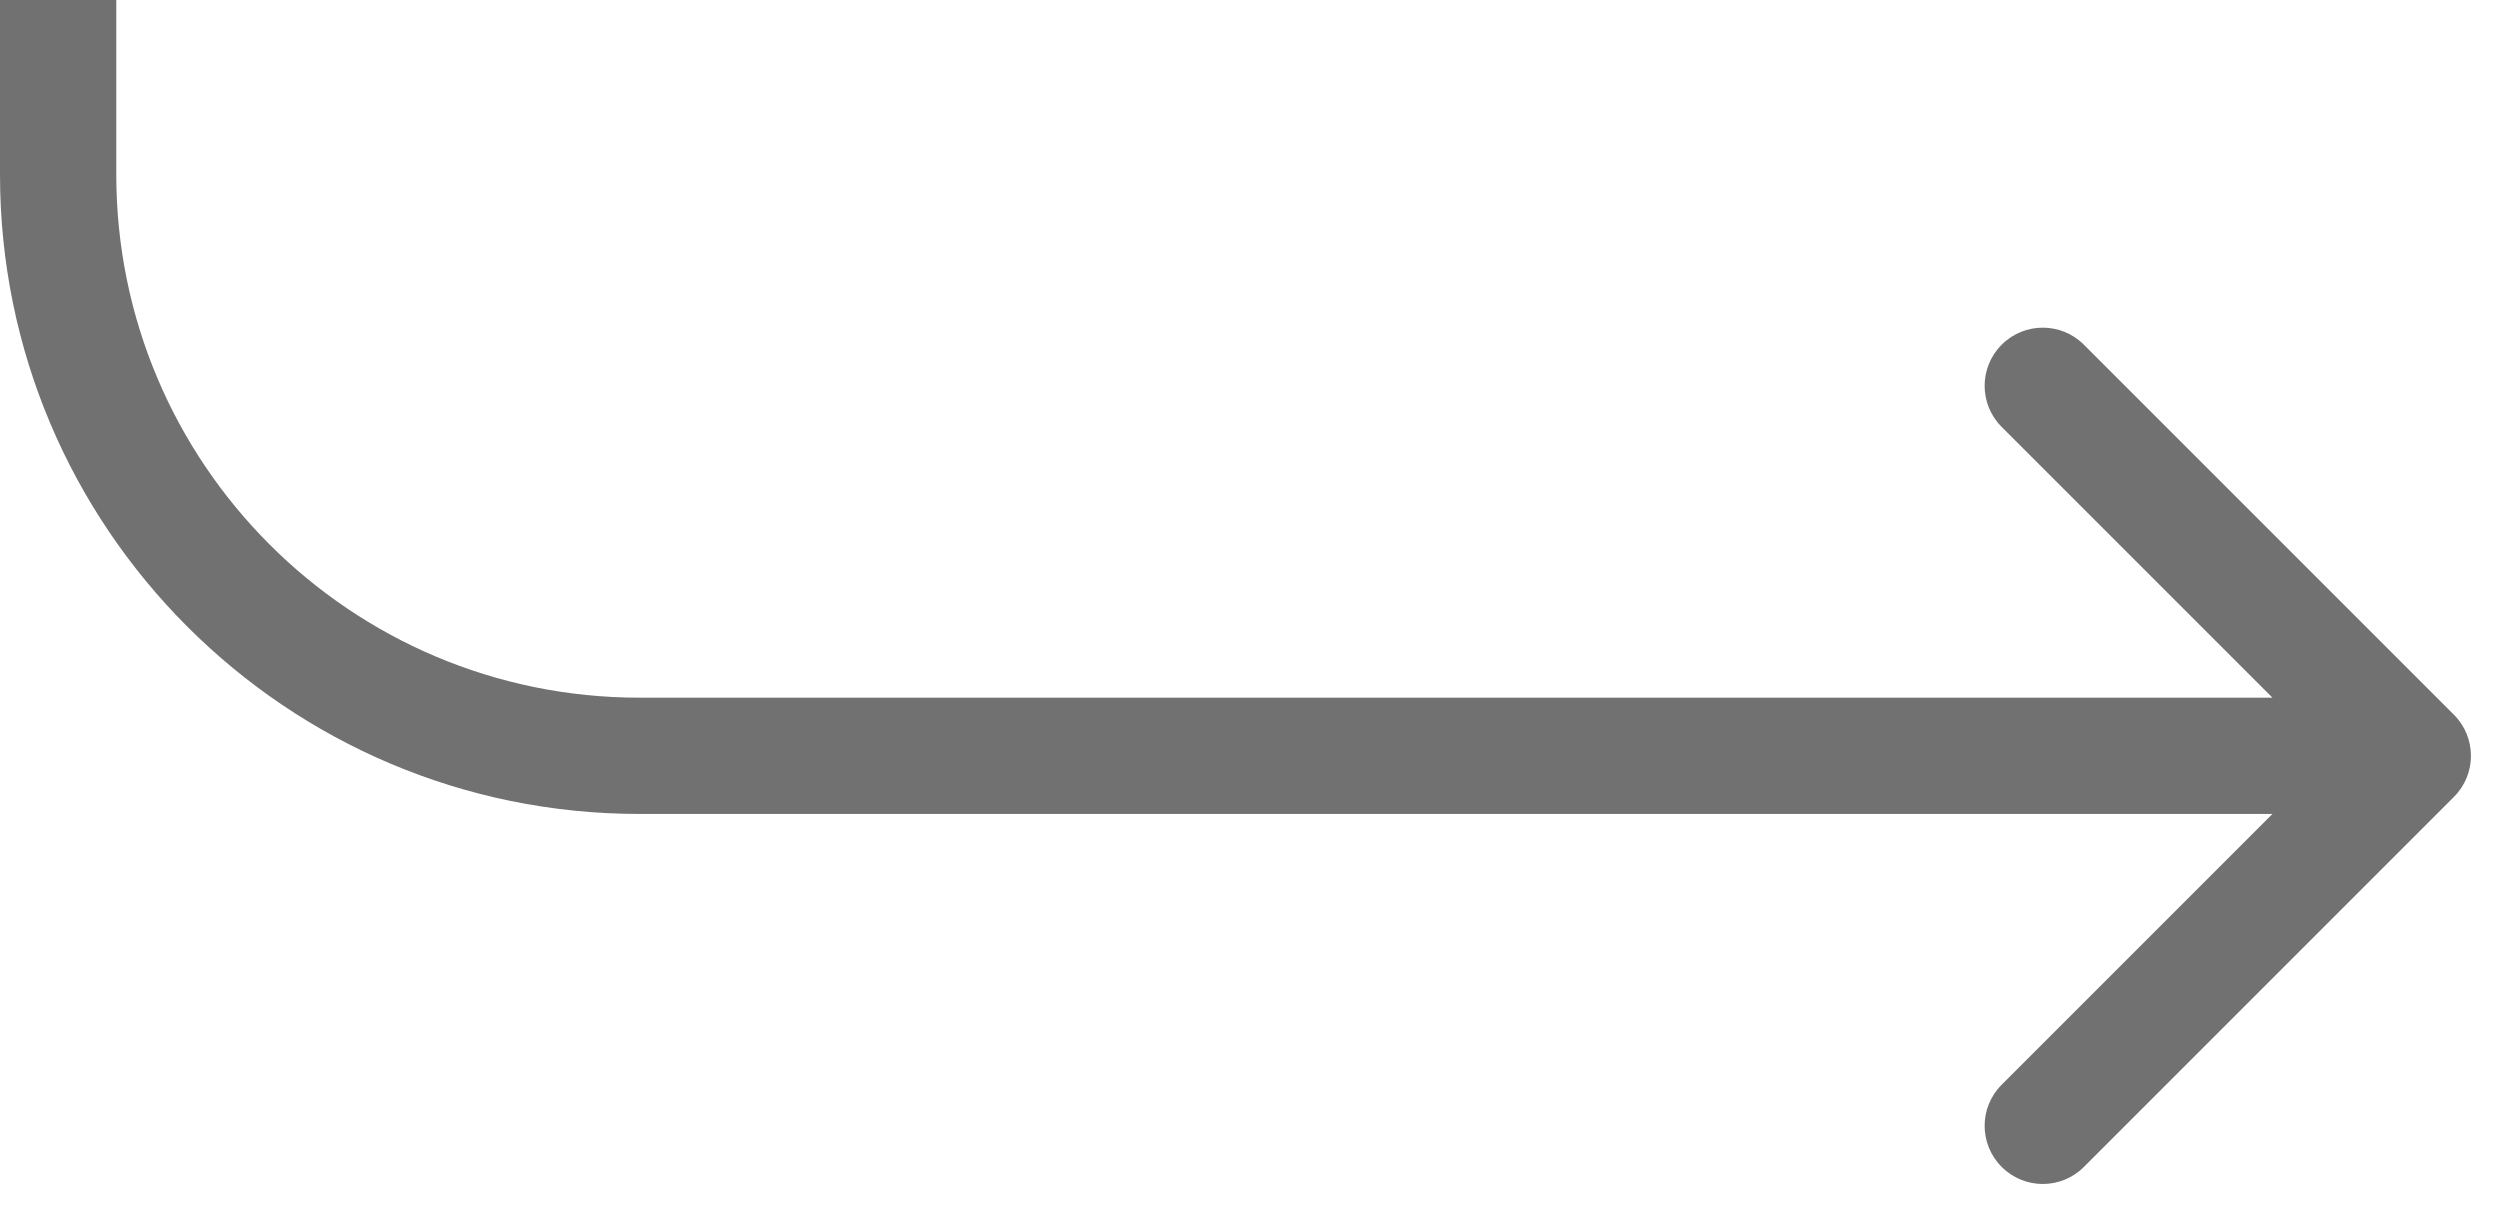
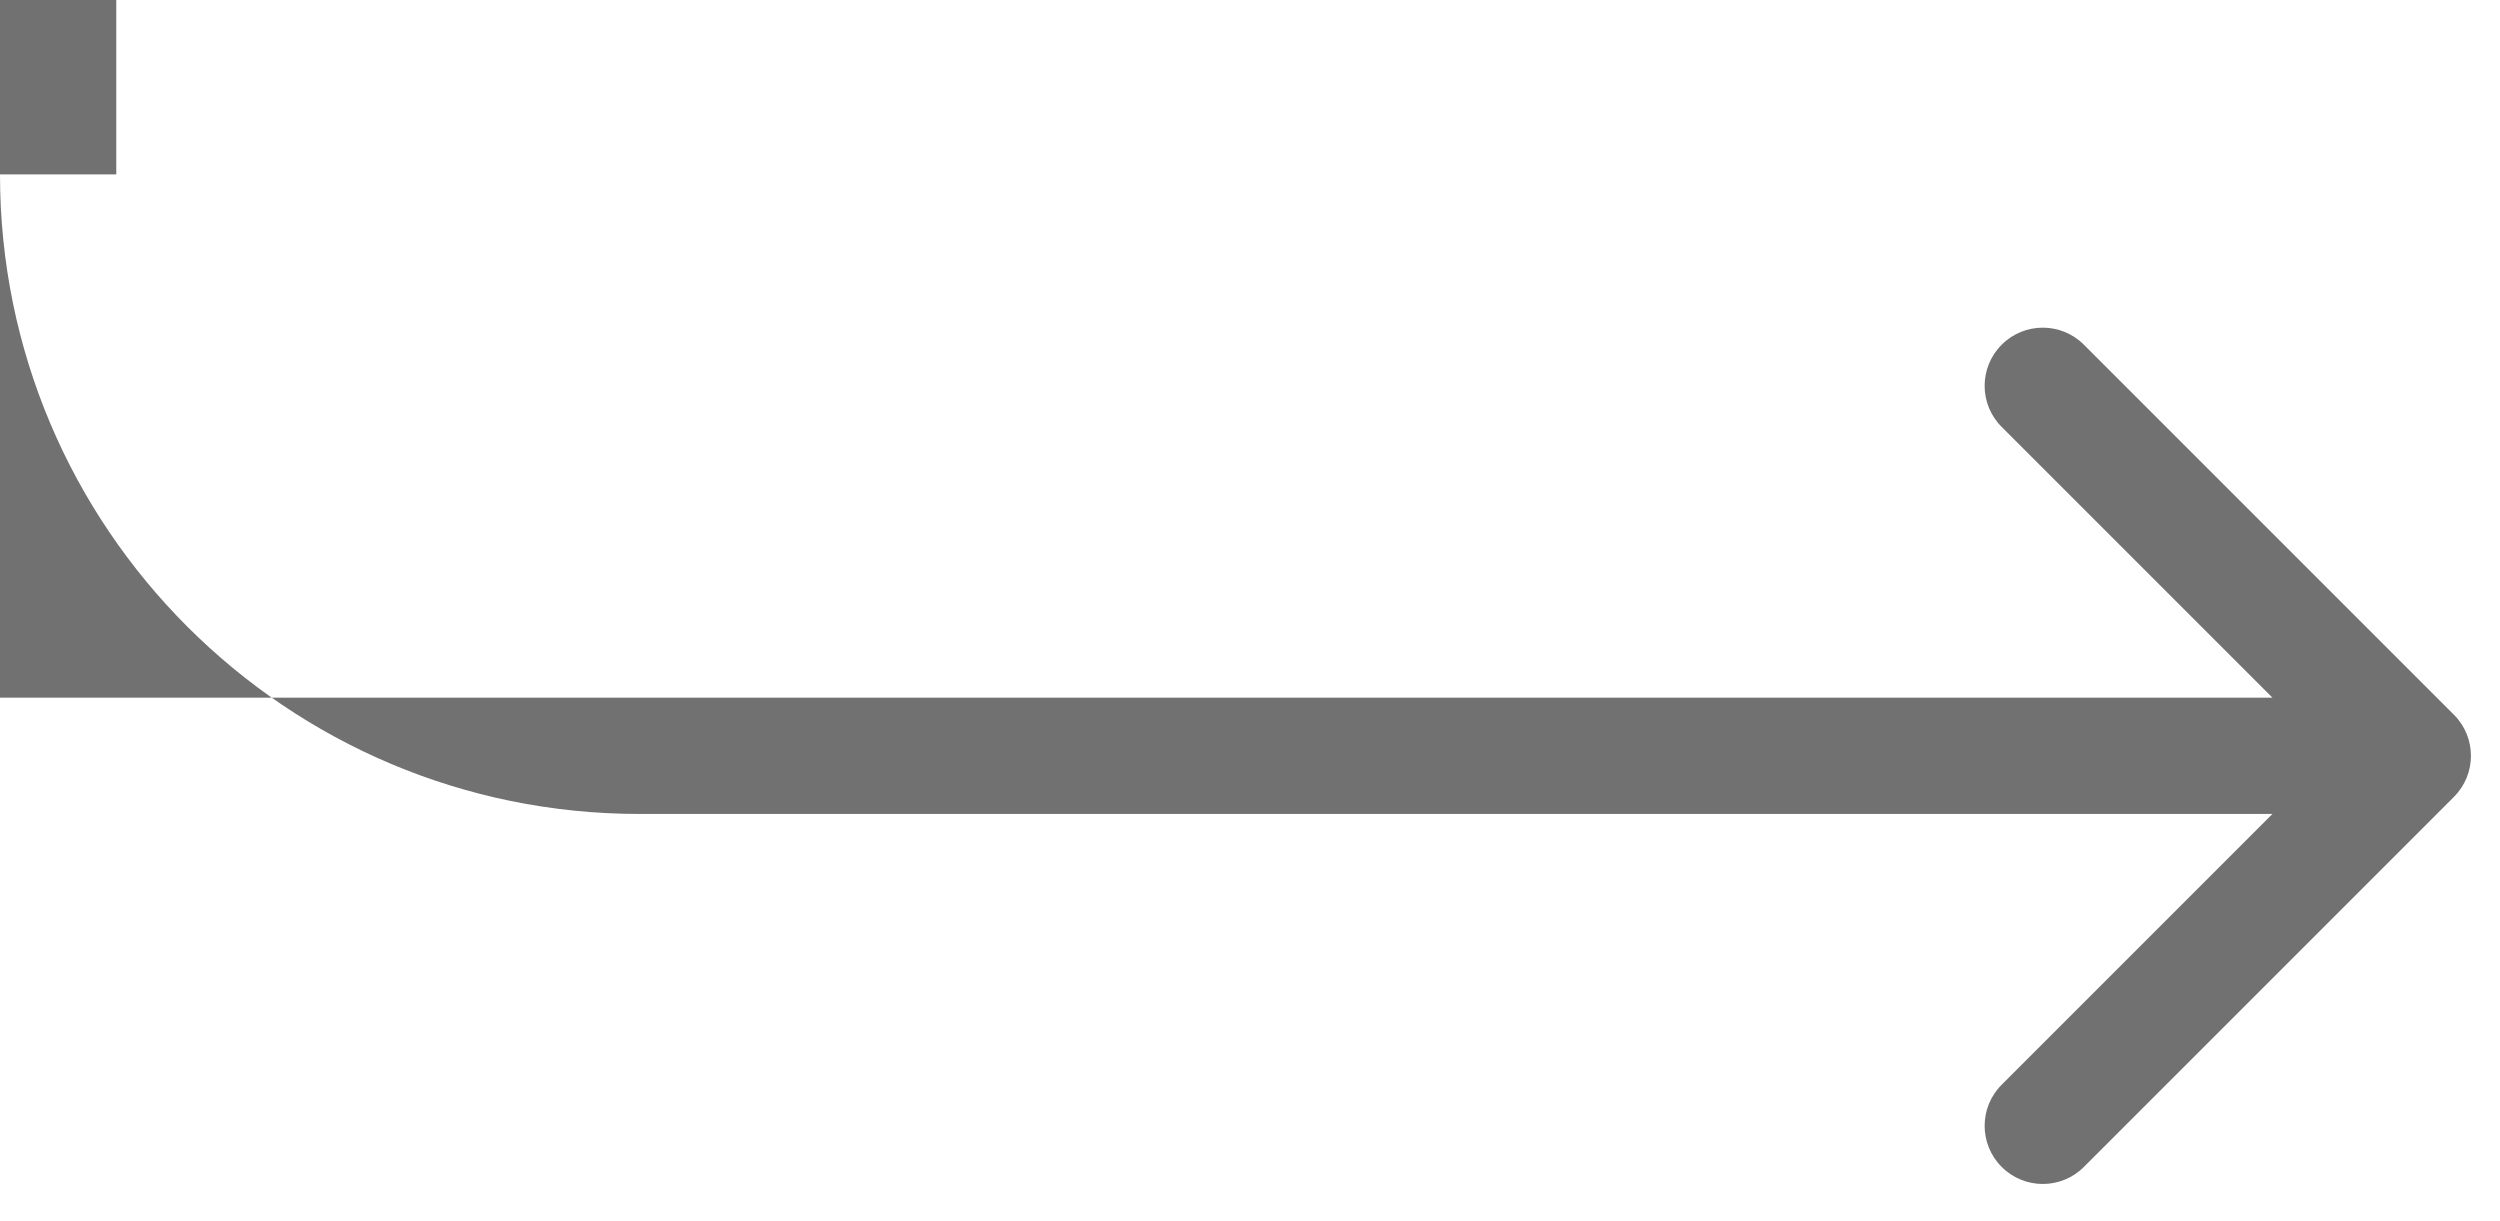
<svg xmlns="http://www.w3.org/2000/svg" width="43" height="21" viewBox="0 0 43 21" fill="none">
-   <path d="M42.207 13.707C42.598 13.317 42.598 12.683 42.207 12.293L35.843 5.929C35.453 5.538 34.819 5.538 34.429 5.929C34.038 6.319 34.038 6.953 34.429 7.343L40.086 13L34.429 18.657C34.038 19.047 34.038 19.68 34.429 20.071C34.819 20.462 35.453 20.462 35.843 20.071L42.207 13.707ZM0 0V3H2V0H0ZM11 14H41.5V12H11V14ZM0 3C0 9.075 4.925 14 11 14V12C6.029 12 2 7.971 2 3H0Z" fill="#717171" />
+   <path d="M42.207 13.707C42.598 13.317 42.598 12.683 42.207 12.293L35.843 5.929C35.453 5.538 34.819 5.538 34.429 5.929C34.038 6.319 34.038 6.953 34.429 7.343L40.086 13L34.429 18.657C34.038 19.047 34.038 19.68 34.429 20.071C34.819 20.462 35.453 20.462 35.843 20.071L42.207 13.707ZM0 0V3H2V0H0ZM11 14H41.5V12H11V14ZM0 3C0 9.075 4.925 14 11 14V12H0Z" fill="#717171" />
</svg>